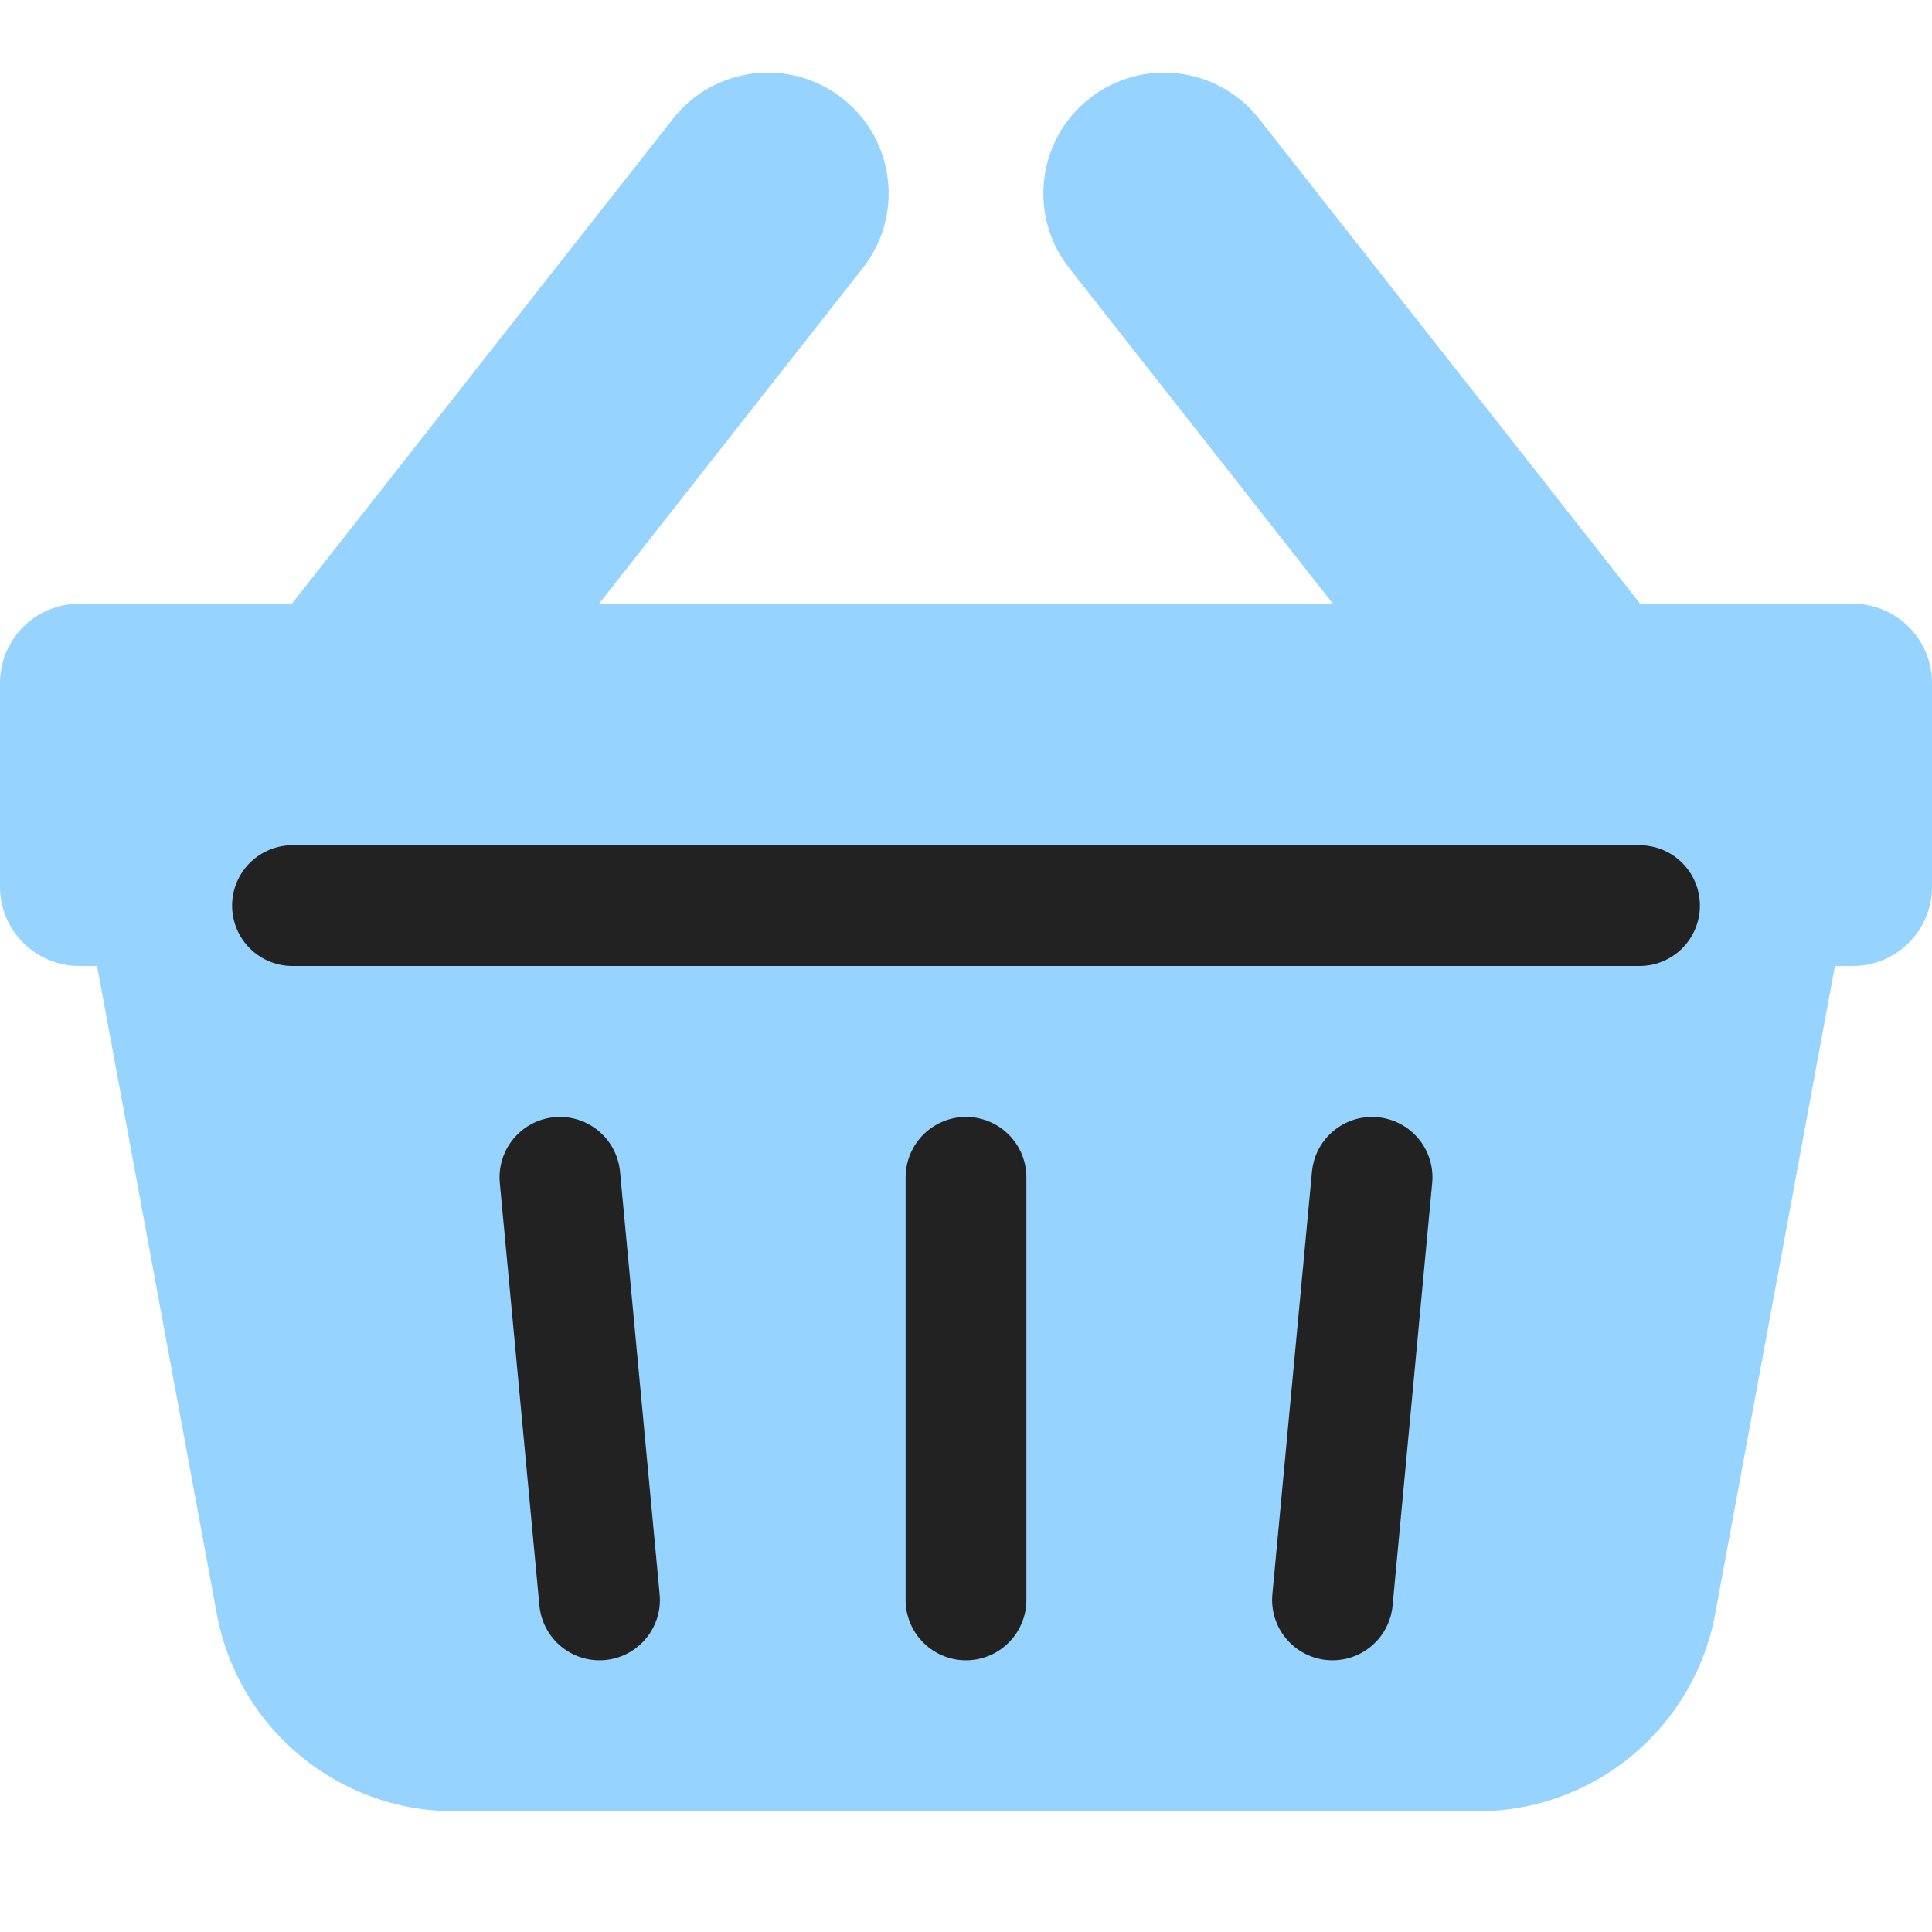
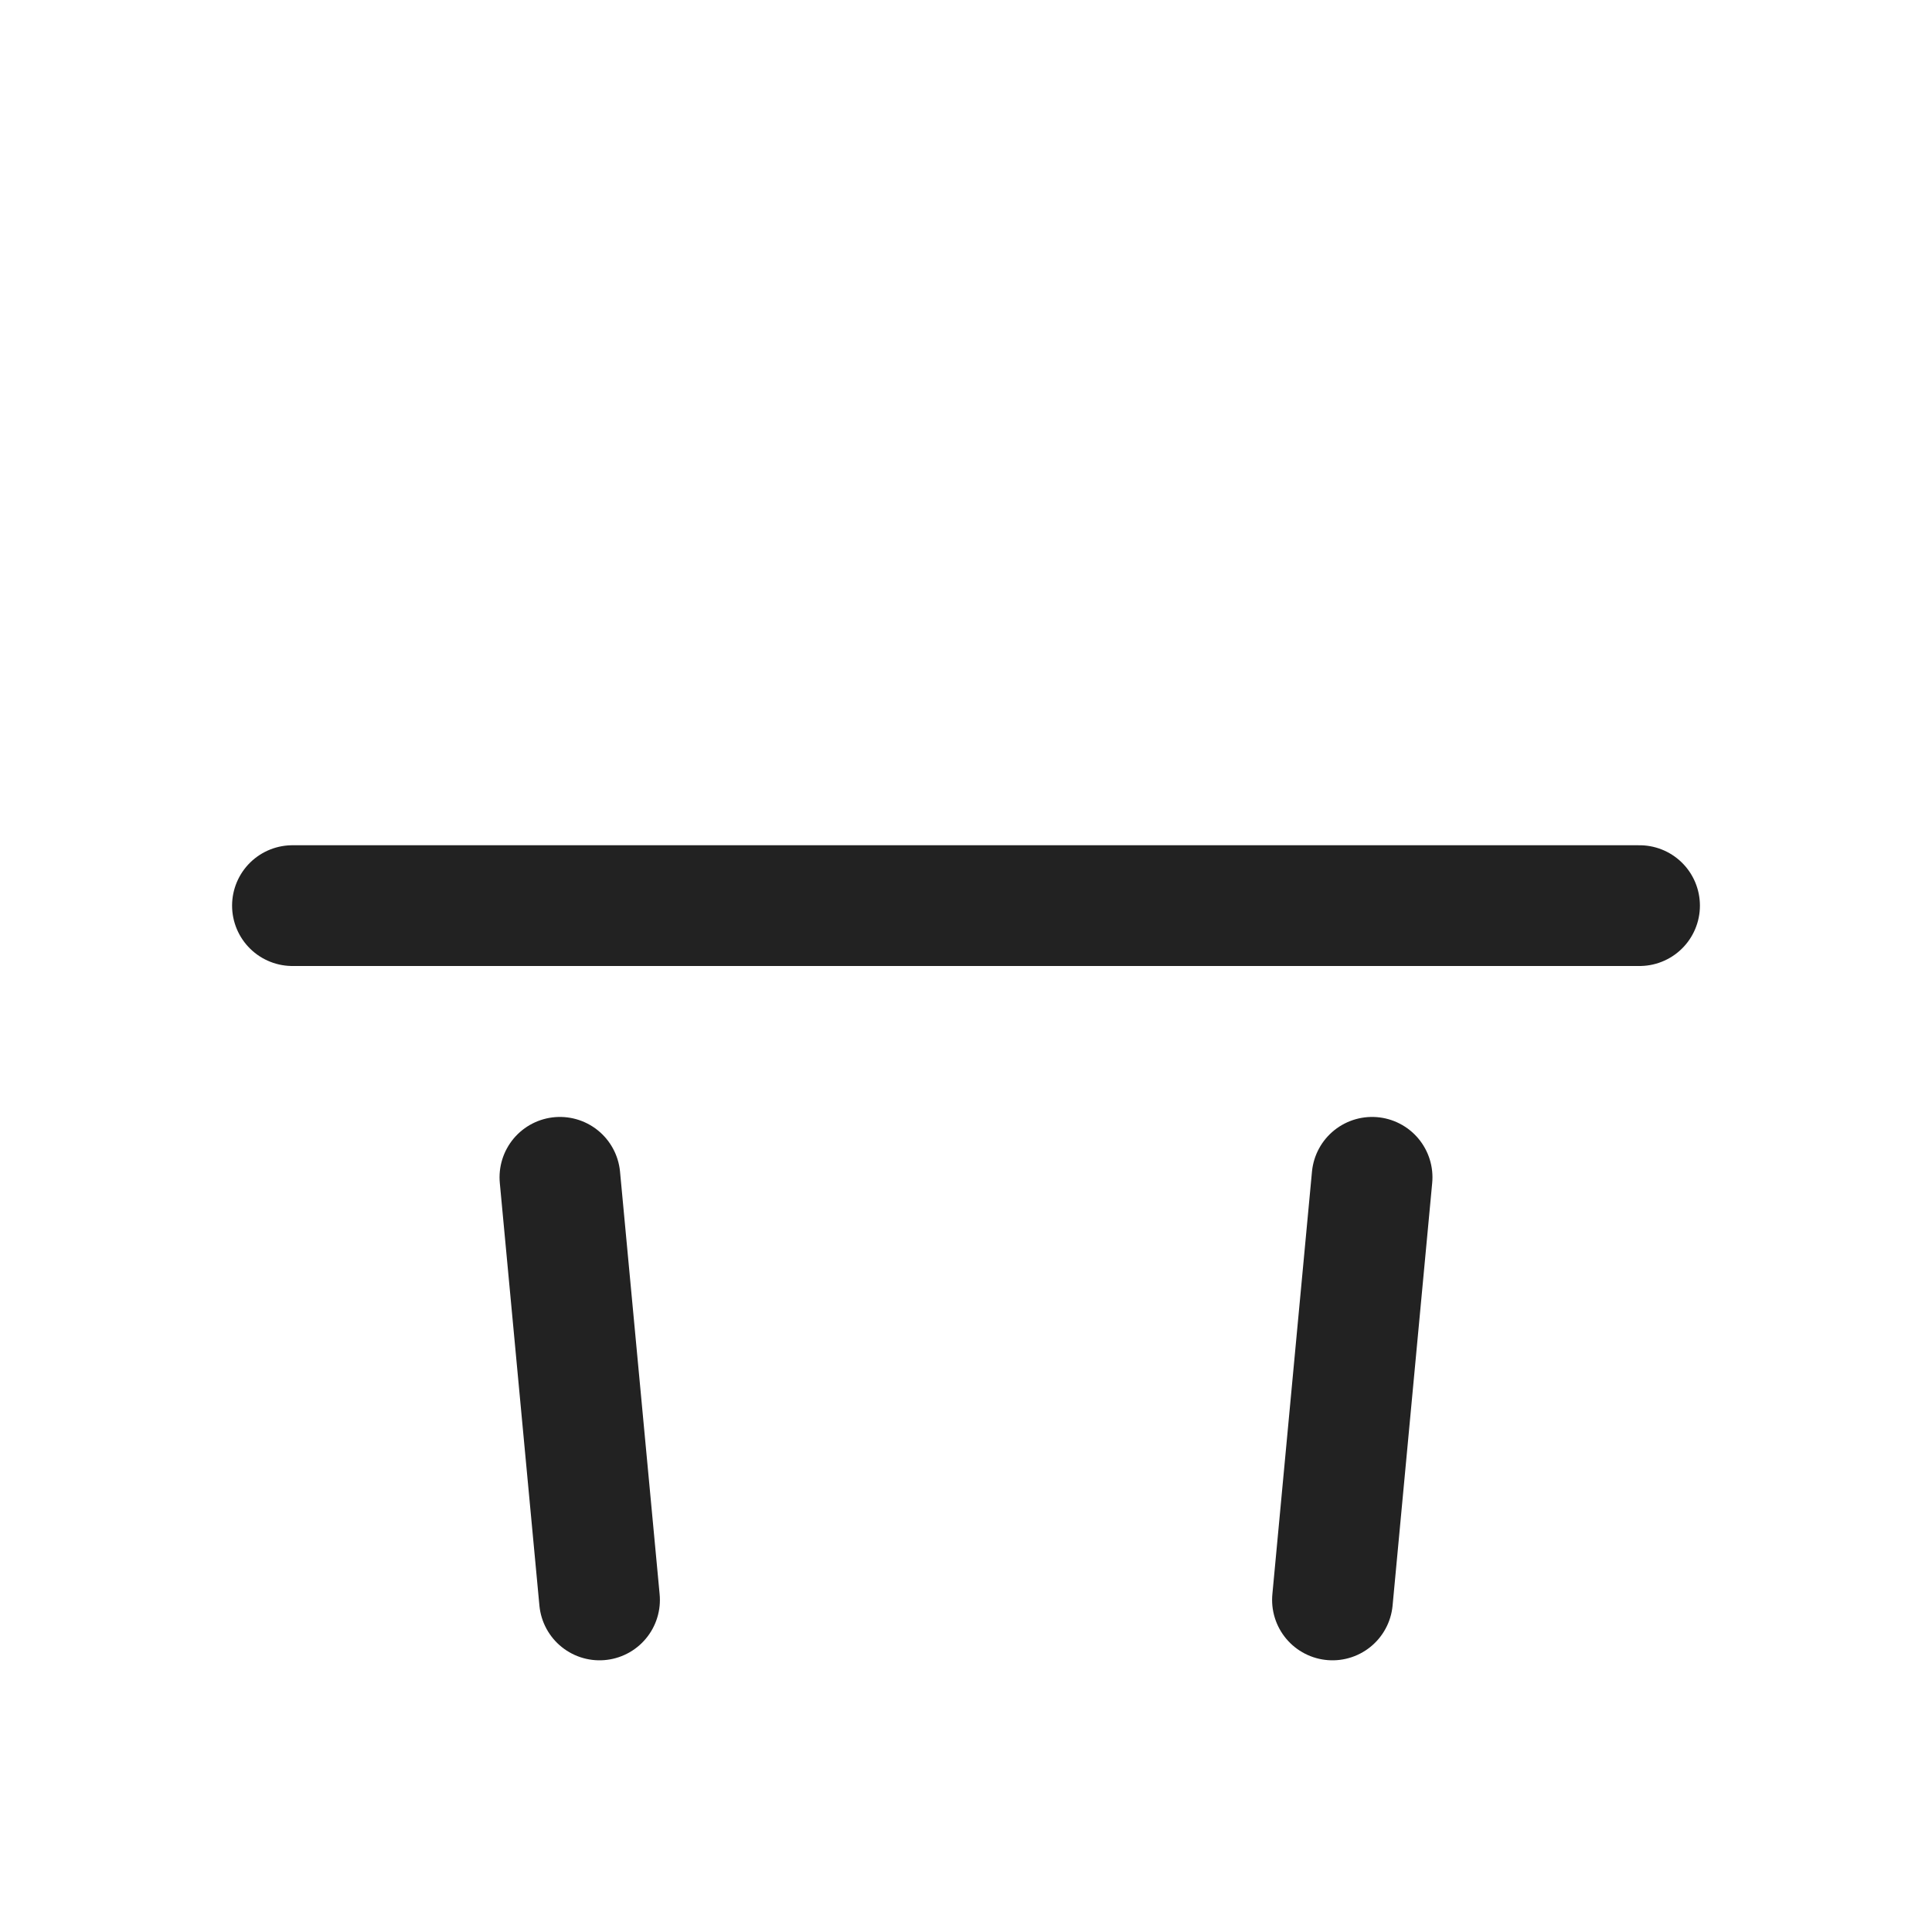
<svg xmlns="http://www.w3.org/2000/svg" width="16" height="16" viewBox="0 0 16 16" fill="none">
-   <path fill-rule="evenodd" clip-rule="evenodd" d="M9.023 0.815C9.457 0.474 10.086 0.549 10.427 0.984L13.583 5H15.344C15.706 5 16 5.294 16 5.656V7.344C16 7.706 15.706 8 15.344 8H15.196L14.205 13.363C14.03 14.312 13.203 15 12.238 15H3.762C2.797 15 1.97 14.312 1.795 13.363L0.804 8H0.656C0.294 8 0 7.706 0 7.344V5.656C0 5.294 0.294 5 0.656 5H2.417L5.573 0.984C5.914 0.549 6.543 0.474 6.977 0.815C7.411 1.156 7.487 1.785 7.146 2.219L4.961 5H11.039L8.854 2.219C8.513 1.785 8.589 1.156 9.023 0.815Z" fill="#96D3FF" />
  <path d="M4.965 13.25L4.637 9.75" stroke="#222222" stroke-linecap="round" stroke-linejoin="round" />
-   <path d="M8 13.25L8 9.75" stroke="#222222" stroke-linecap="round" stroke-linejoin="round" />
  <path d="M11.035 13.25L11.363 9.75" stroke="#222222" stroke-linecap="round" stroke-linejoin="round" />
  <path d="M2.422 7.5H13.578" stroke="#222222" stroke-linecap="round" stroke-linejoin="round" />
</svg>